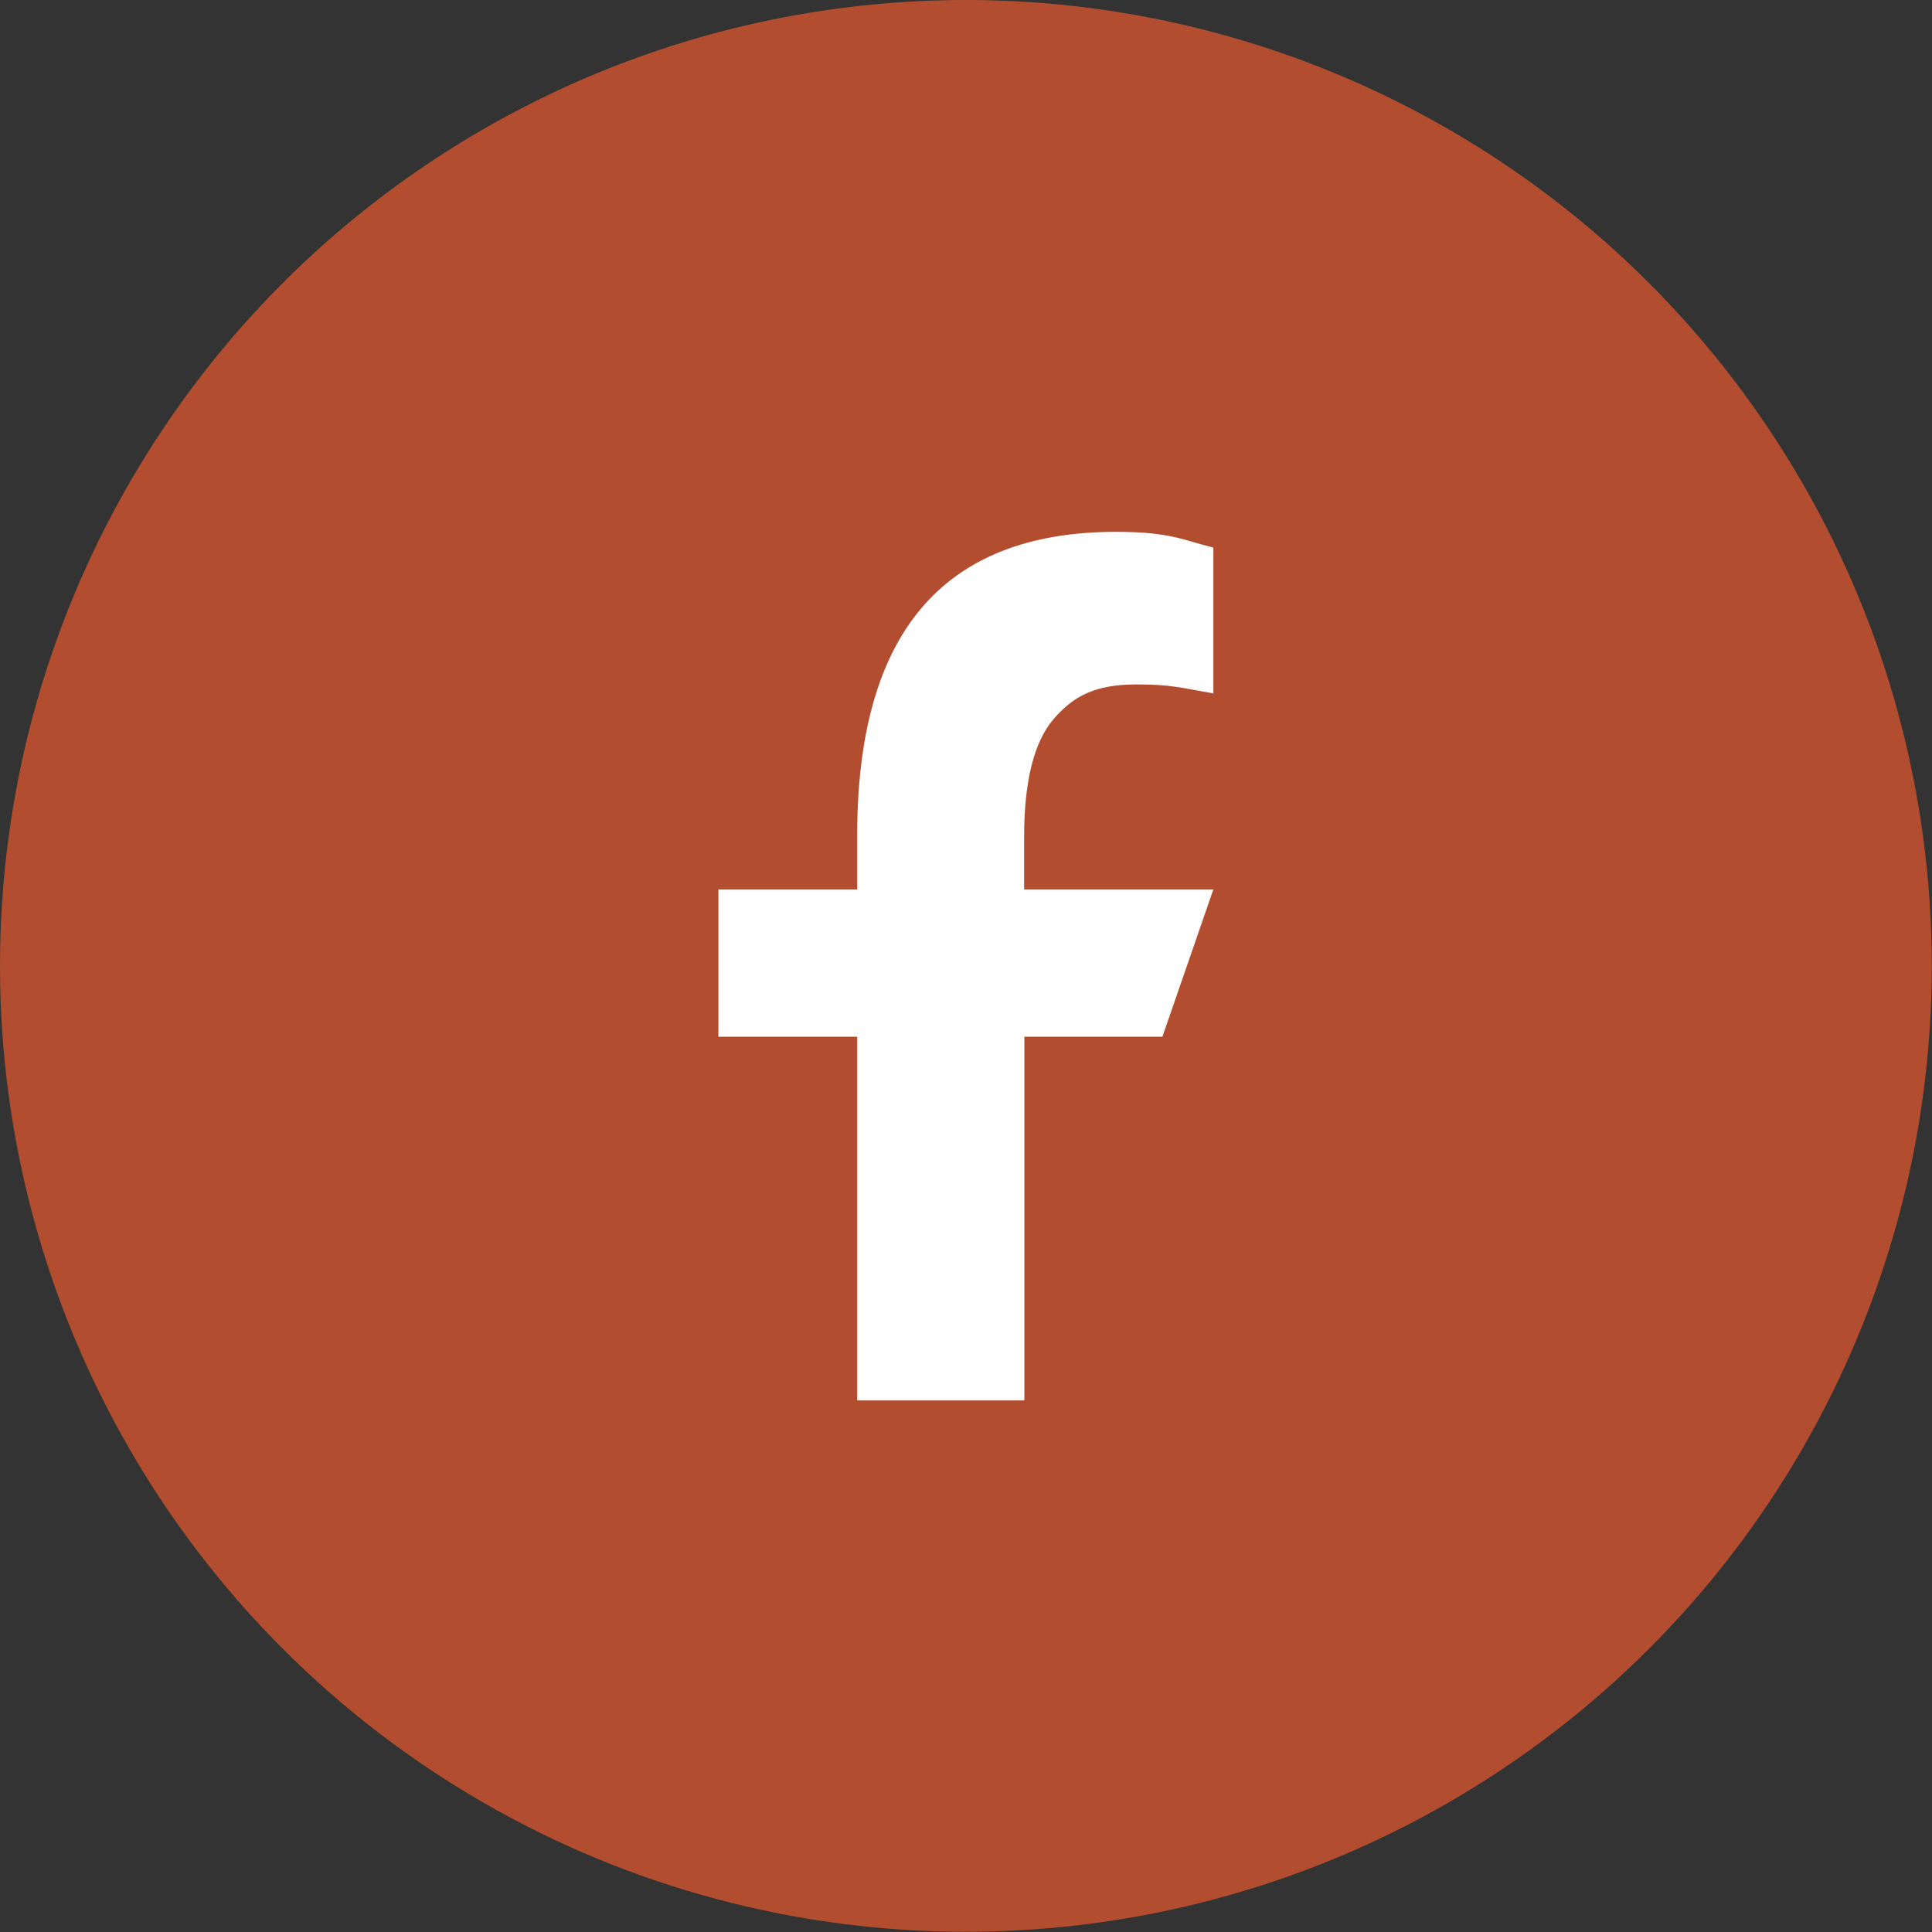
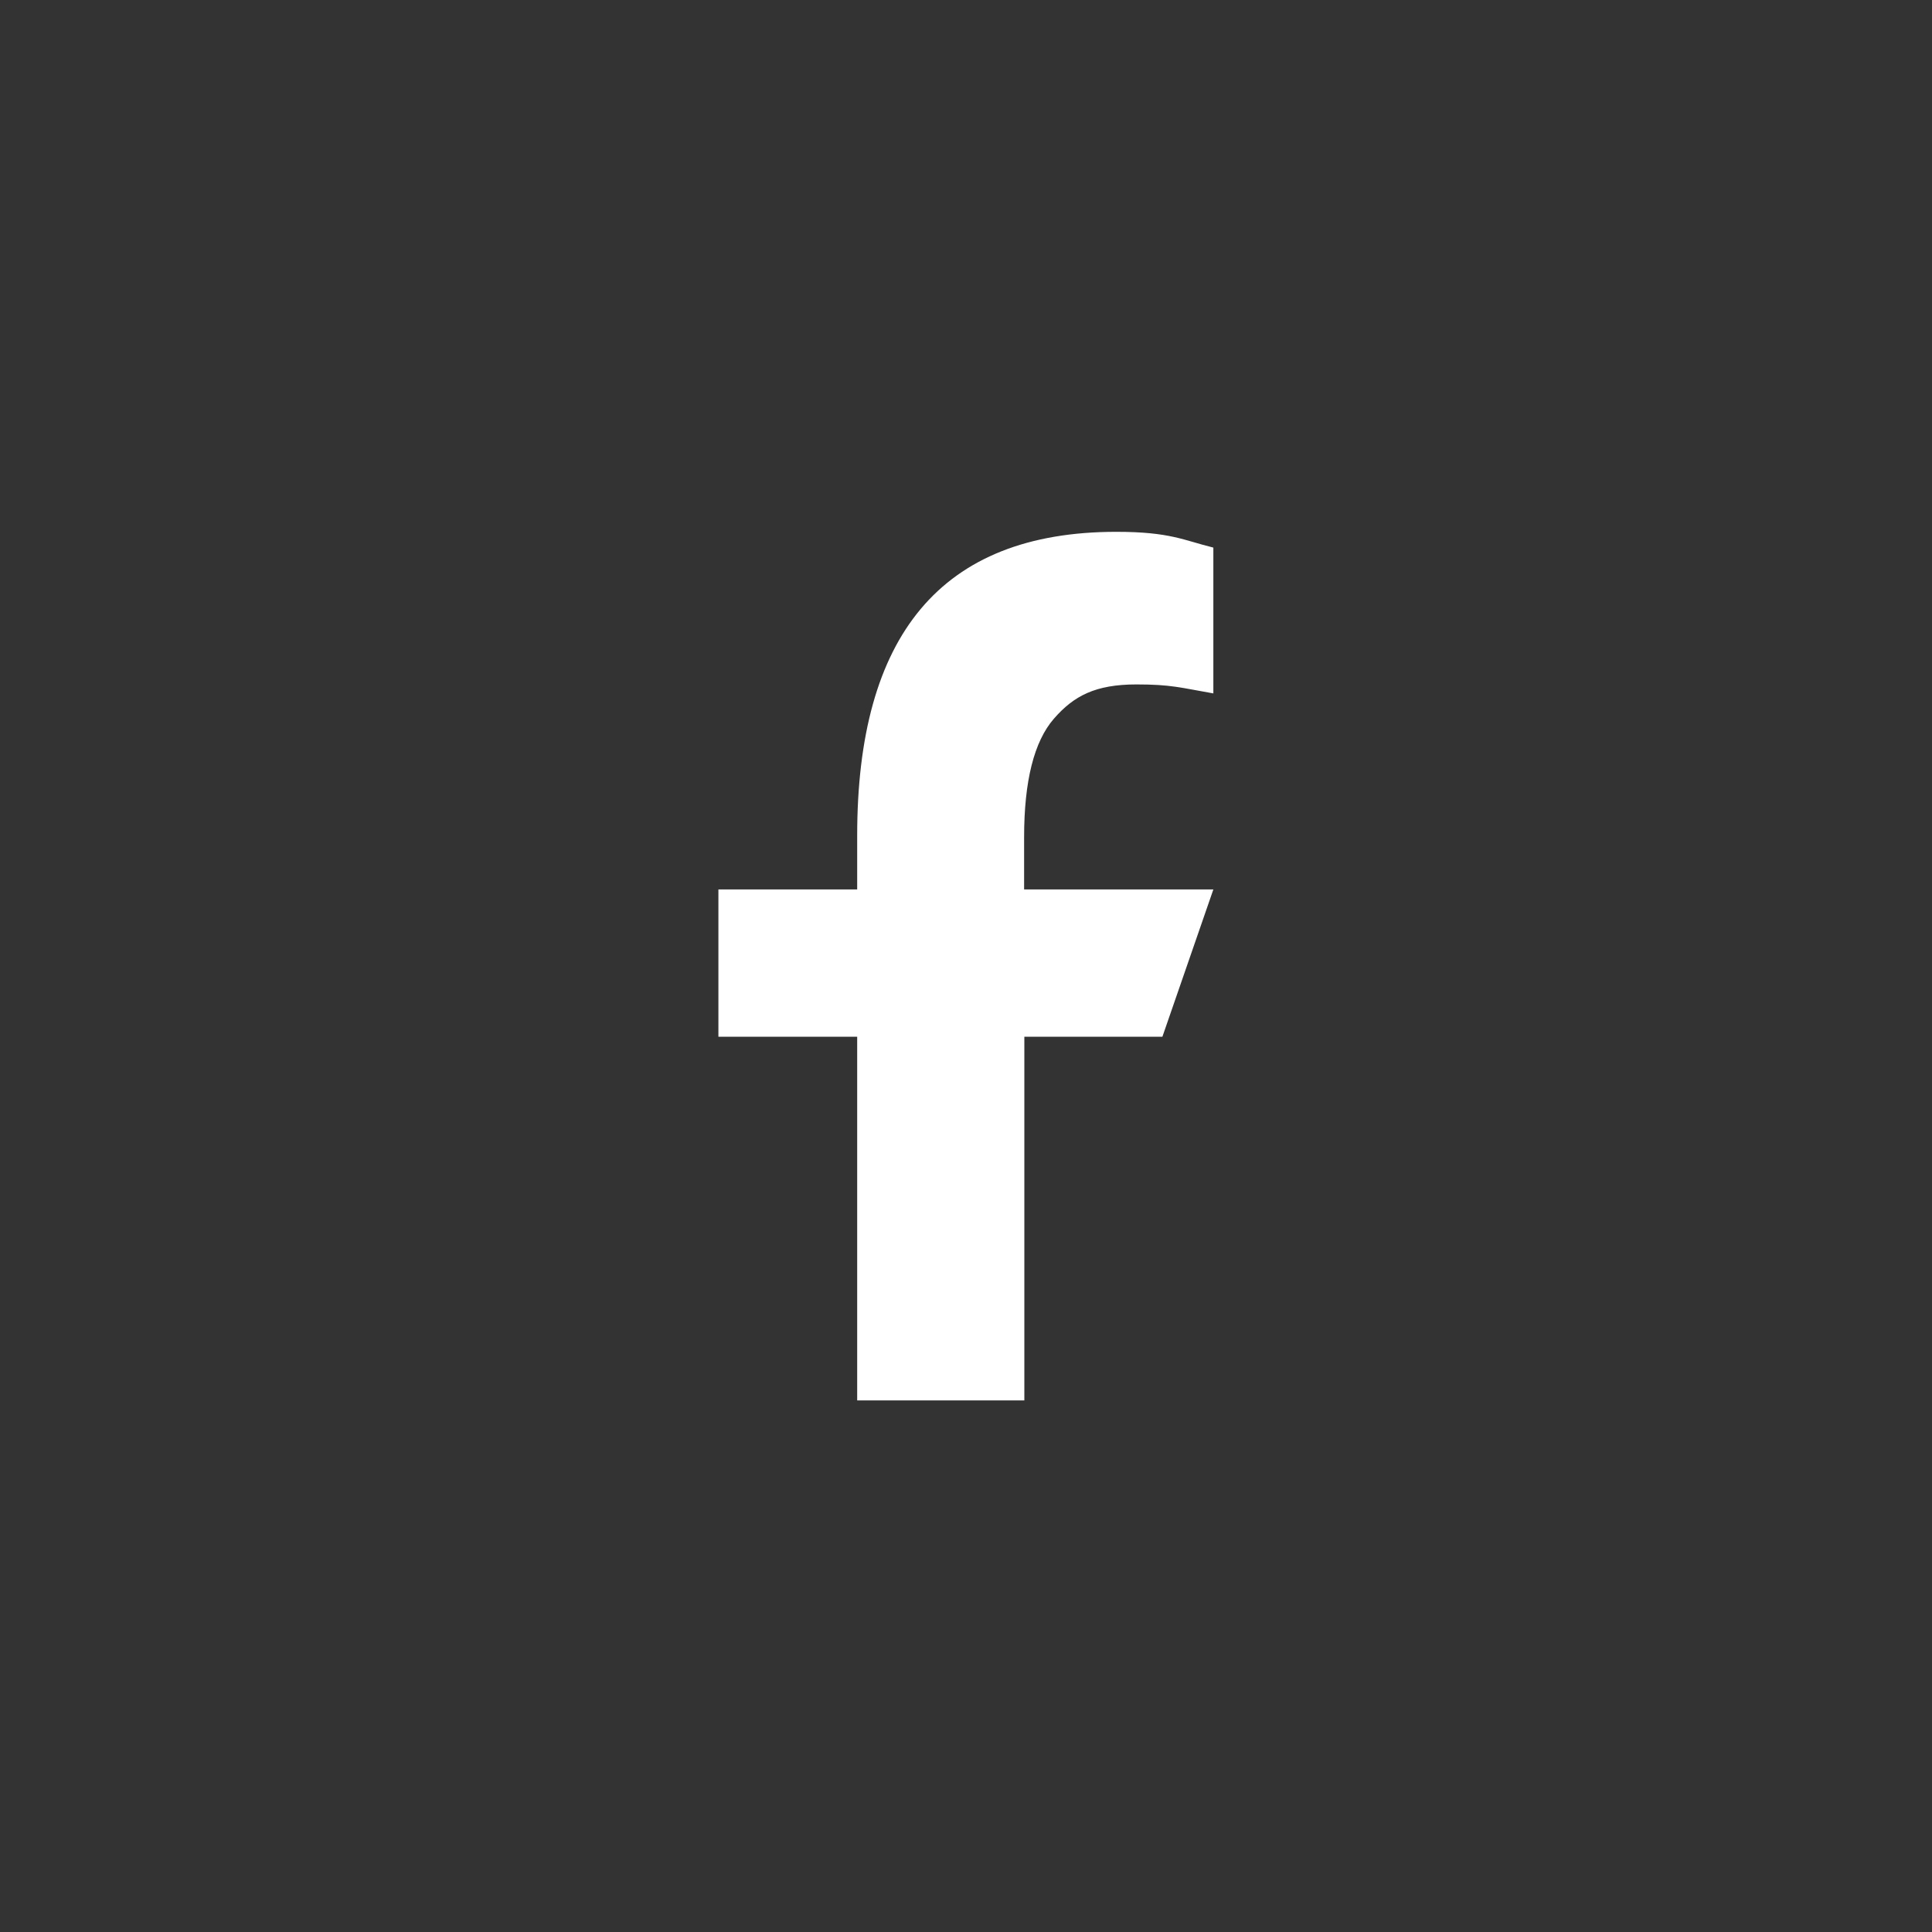
<svg xmlns="http://www.w3.org/2000/svg" id="Layer_2" viewBox="0 0 79.63 79.63">
  <rect x="0" y="0" width="79.63" height="79.63" fill="#333333" stroke="none" />
  <defs>
    <style>.cls-1{fill:#fff;}.cls-2{fill:#b24e2f;}</style>
  </defs>
  <g id="Layer_1-2">
-     <circle class="cls-2" cx="39.81" cy="39.81" r="39.81" />
-     <path class="cls-1" d="M42.22,42.73v14.99h-6.89v-14.99h-5.72v-6.07h5.72v-2.22c0-8.21,3.42-12.52,10.68-12.52,2.22,0,2.78,.35,4,.65v6.01c-1.37-.24-1.75-.37-3.17-.37-1.69,0-2.58,.47-3.4,1.41-.82,.94-1.23,2.57-1.23,4.89v2.15h7.8l-2.1,6.07h-5.7Z" />
+     <path class="cls-1" d="M42.22,42.73v14.99h-6.89v-14.99h-5.72v-6.07h5.72v-2.22c0-8.21,3.42-12.52,10.68-12.52,2.22,0,2.78,.35,4,.65v6.01c-1.37-.24-1.75-.37-3.17-.37-1.69,0-2.58,.47-3.4,1.41-.82,.94-1.23,2.57-1.23,4.89v2.15h7.8l-2.1,6.07Z" />
  </g>
</svg>